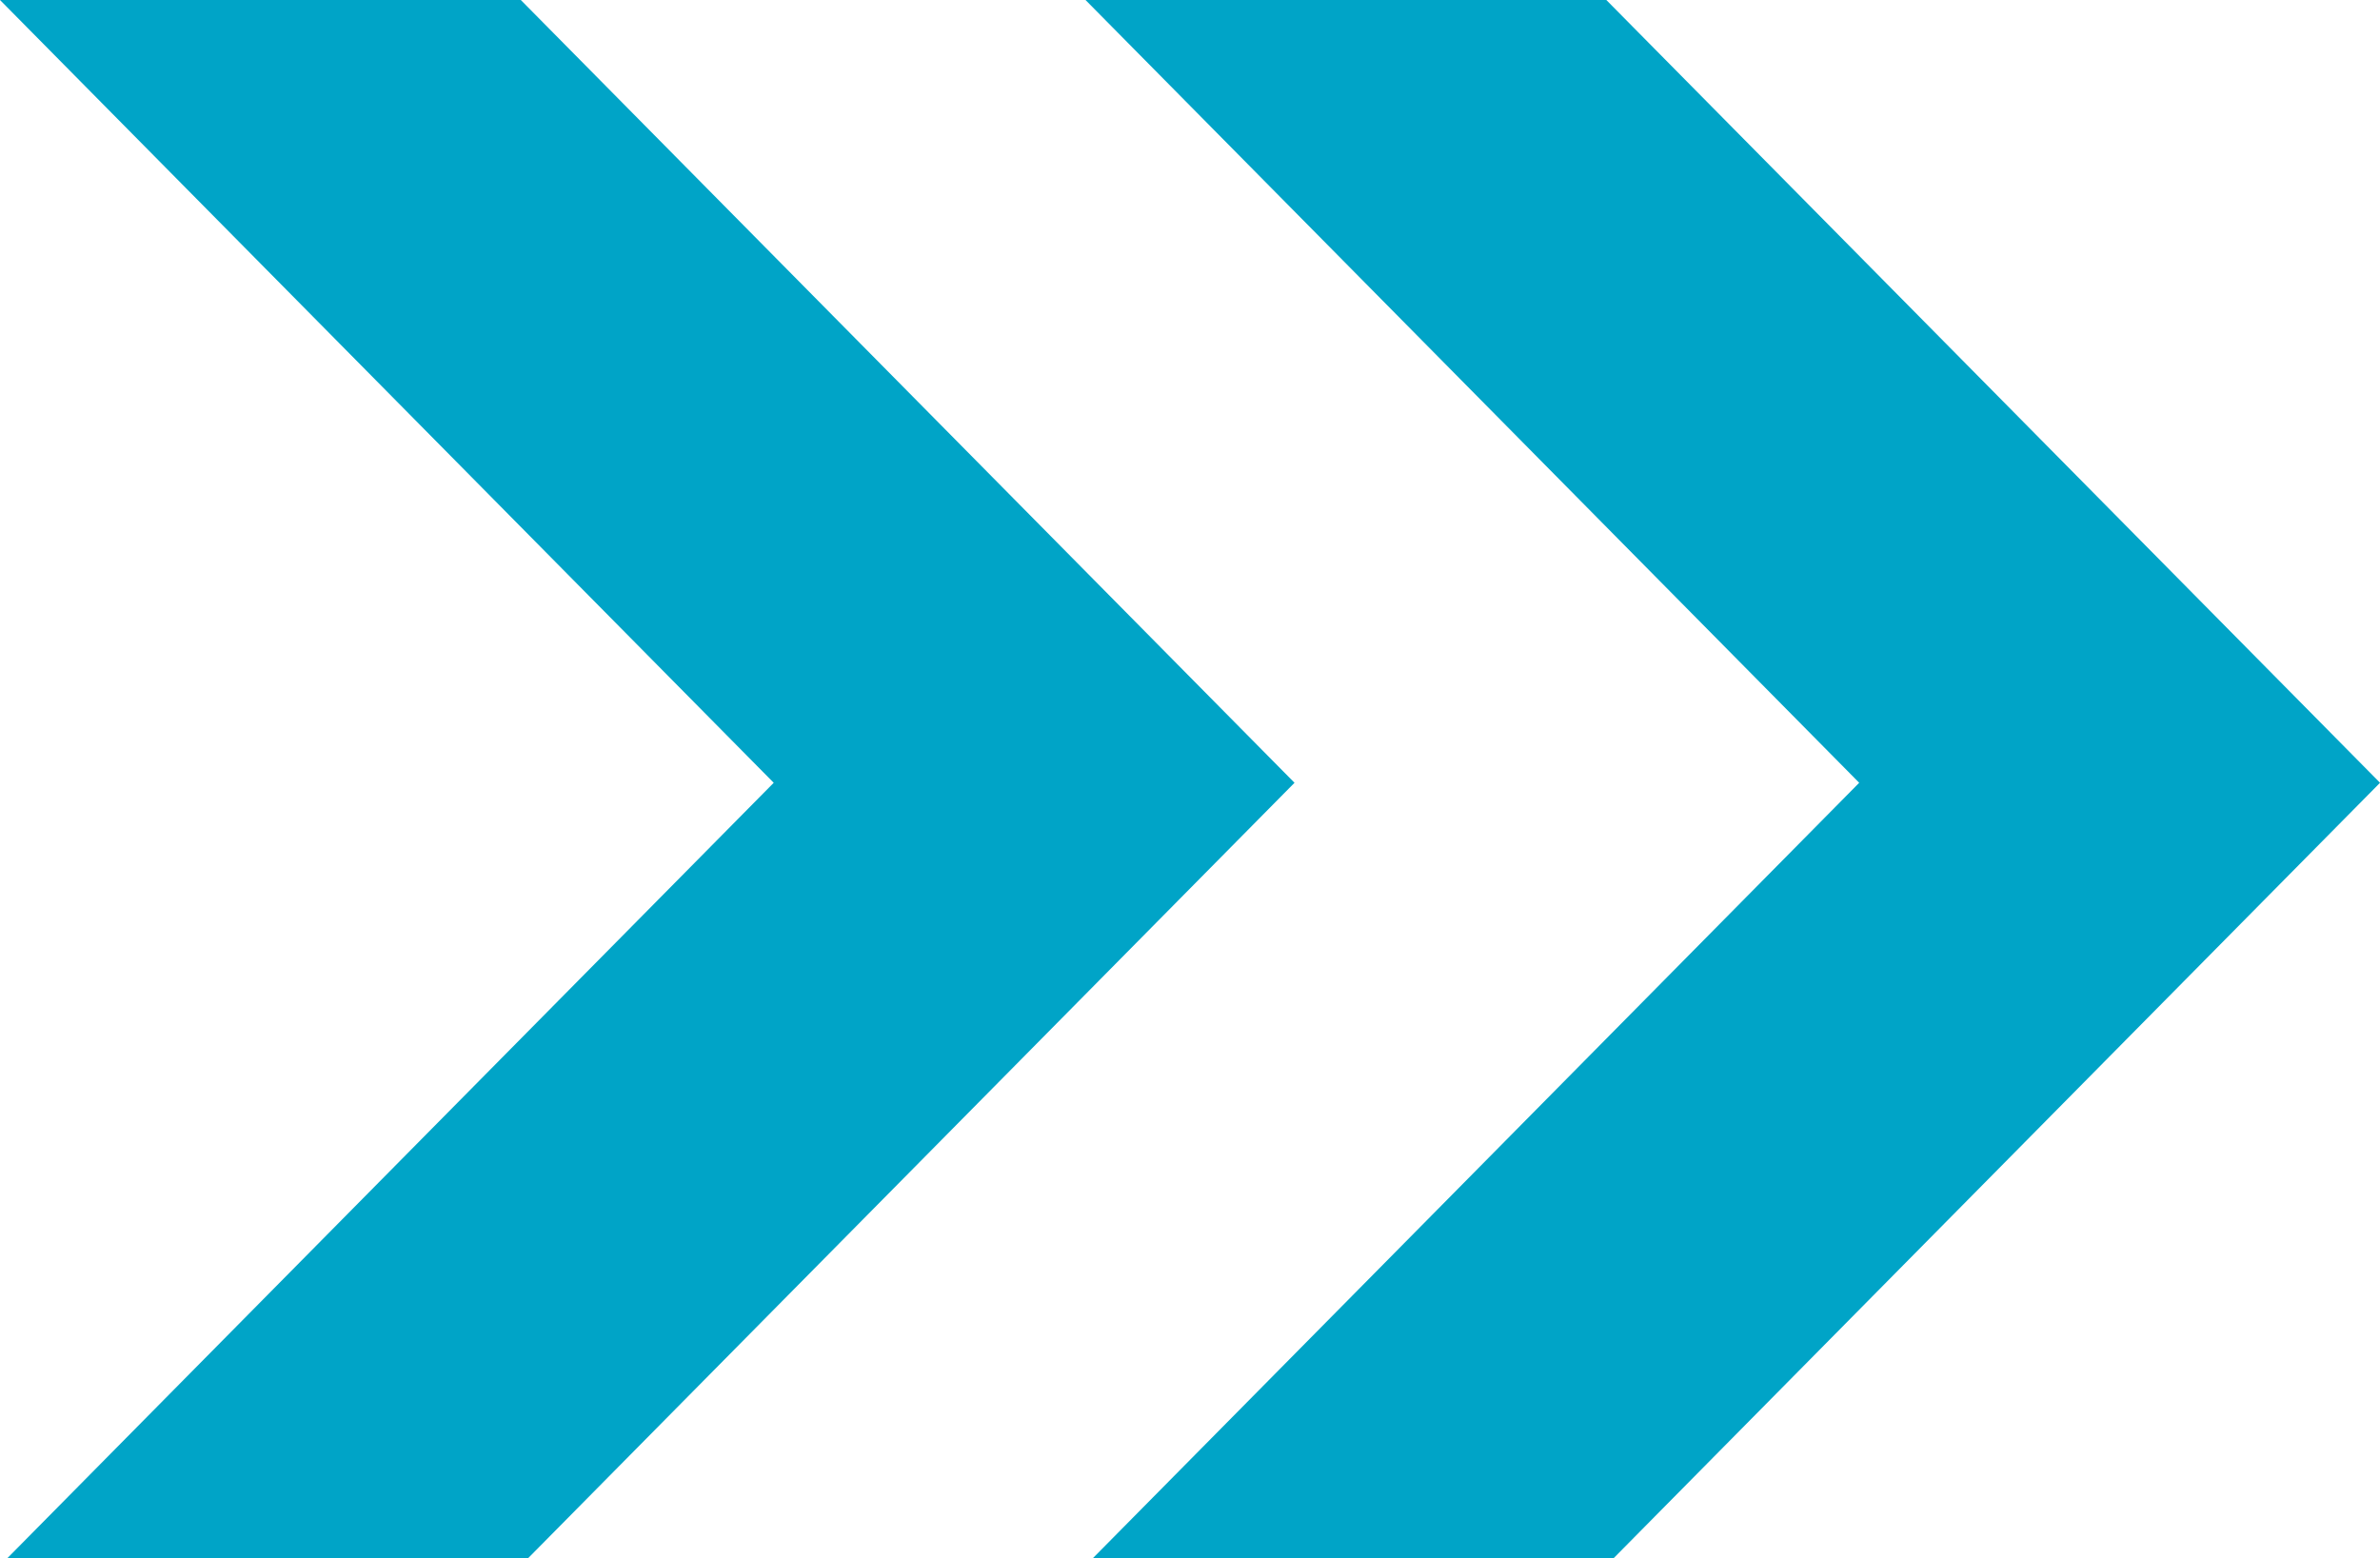
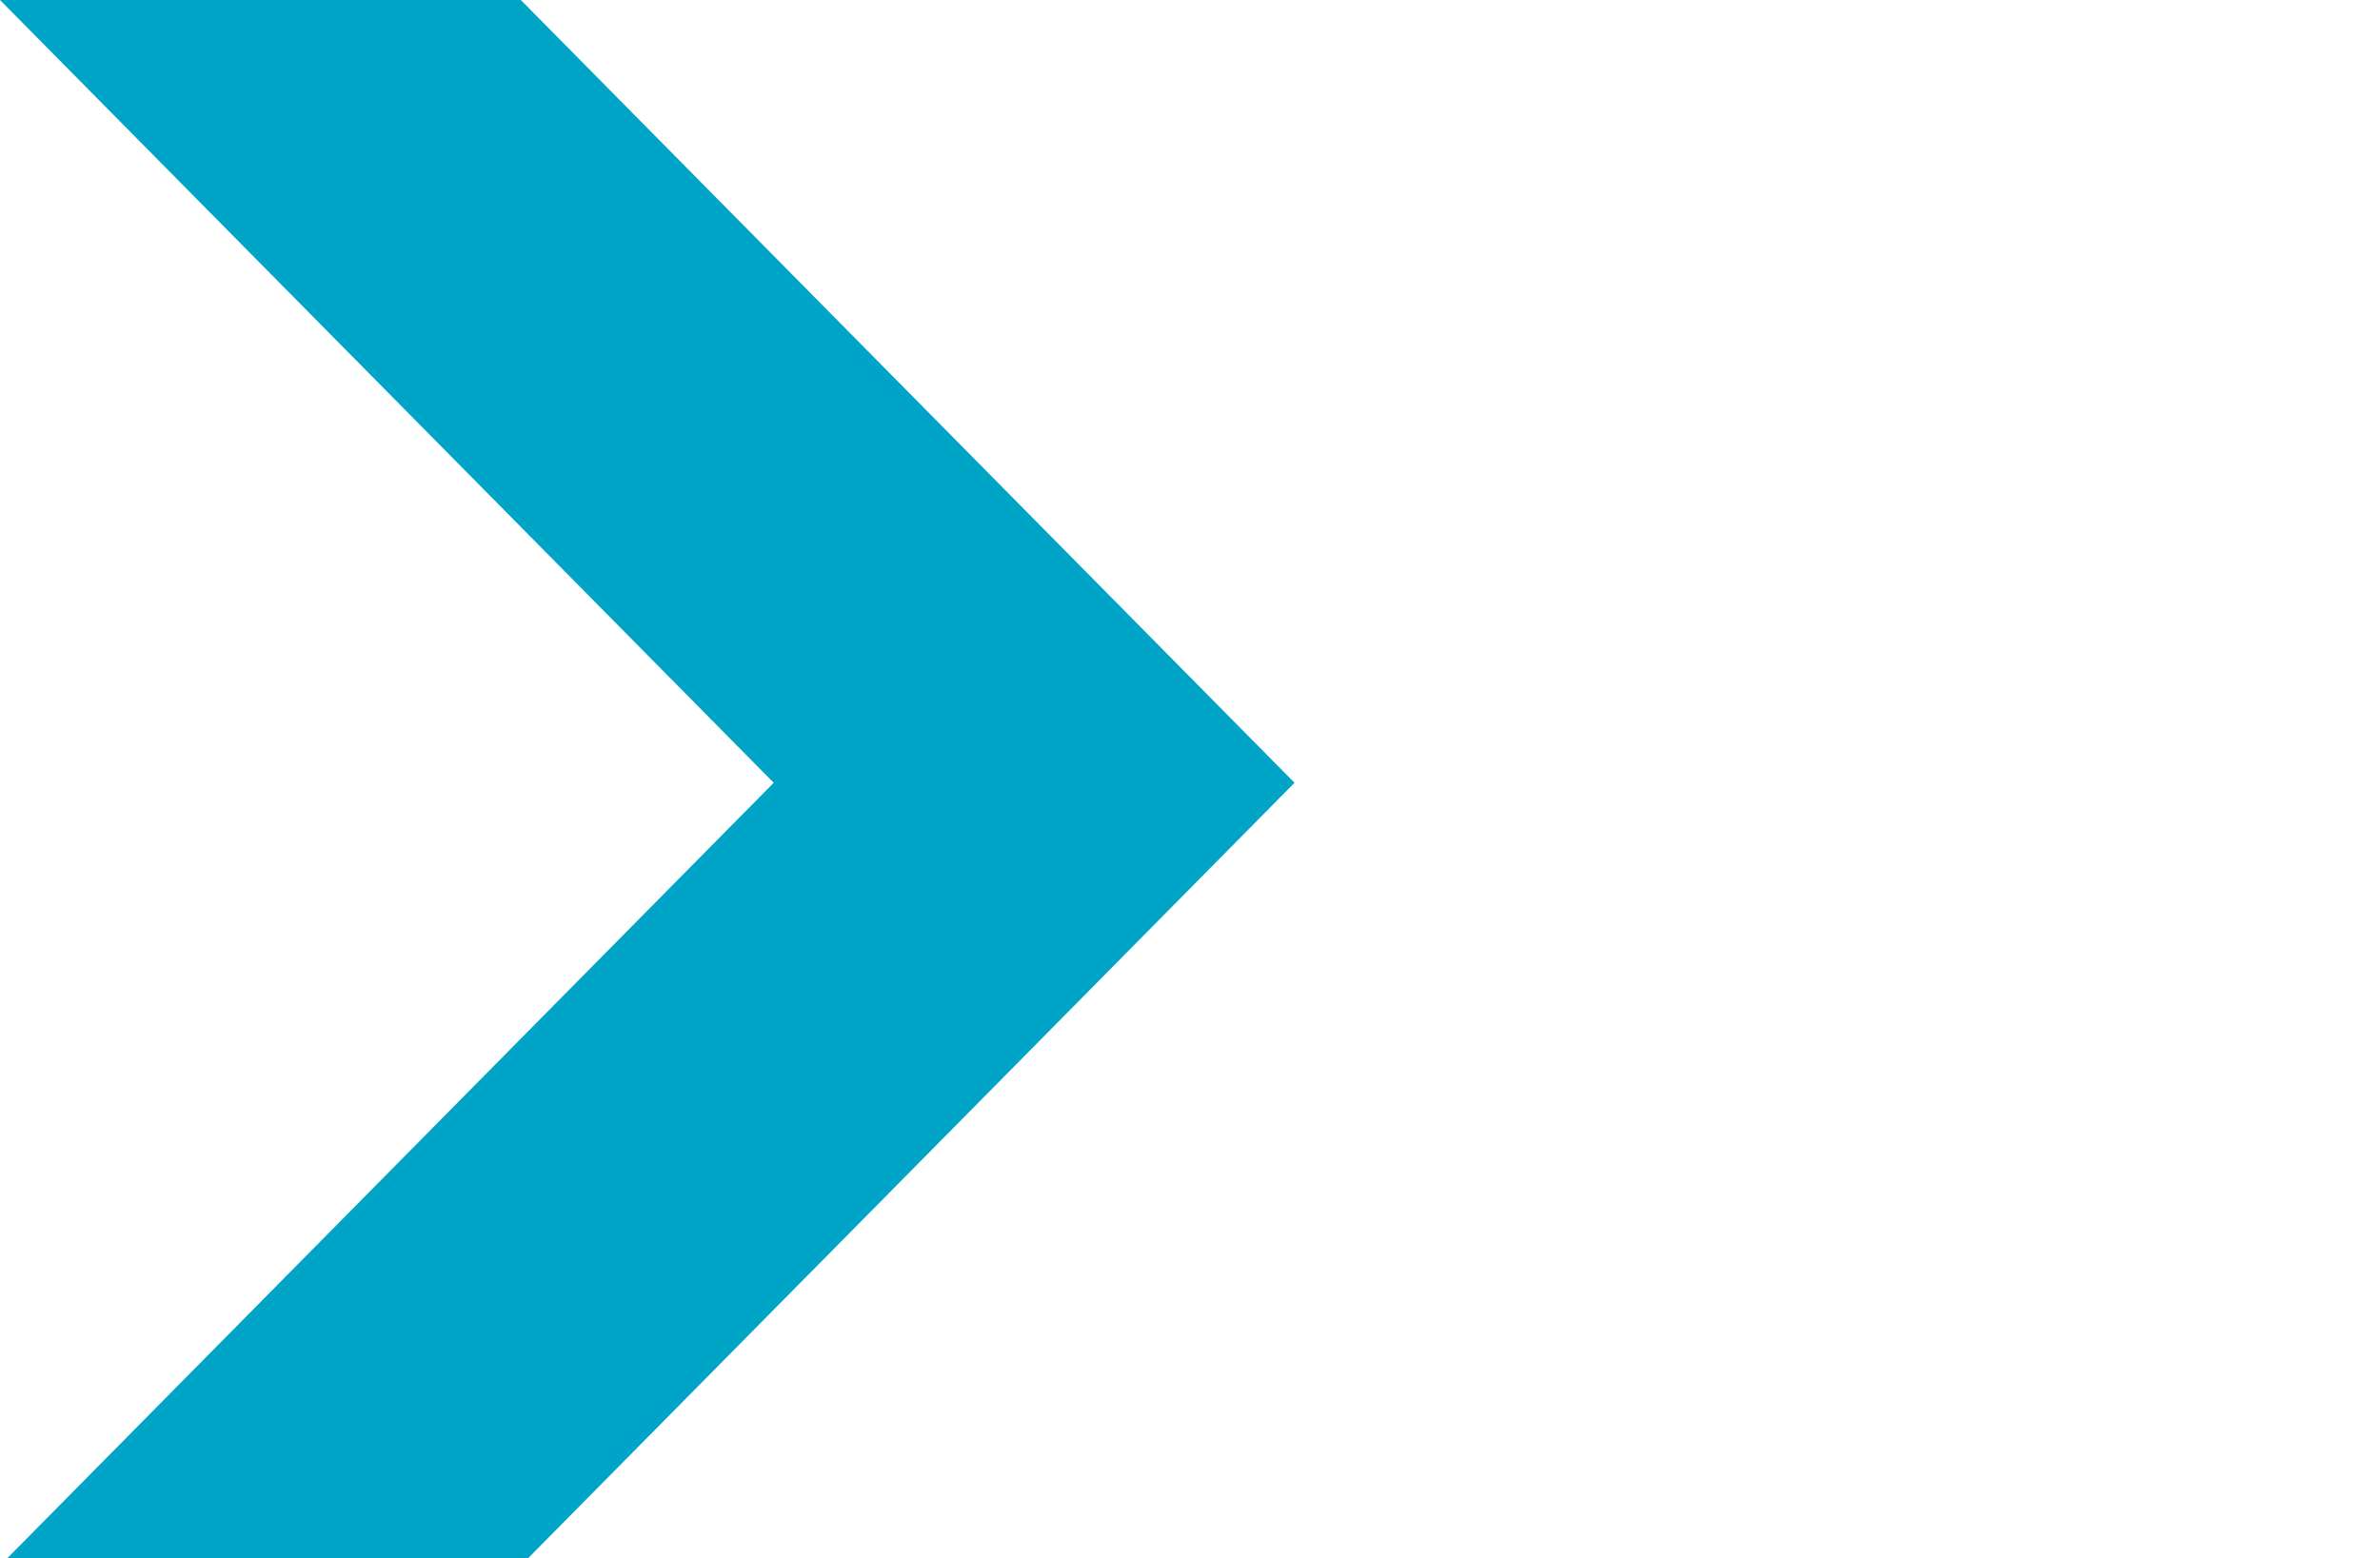
<svg xmlns="http://www.w3.org/2000/svg" viewBox="0 0 208.053 136.233">
  <defs>
    <style>.a{fill:#00a4c7;}</style>
  </defs>
-   <polygon class="a" points="94.893 0 162.526 68.447 95.551 136.233 141.075 136.233 208.053 68.45 208.053 68.444 140.421 0 94.893 0" />
  <polygon class="a" points="0 0 67.636 68.447 0.657 136.233 46.182 136.233 113.163 68.447 45.528 0 0 0" />
</svg>